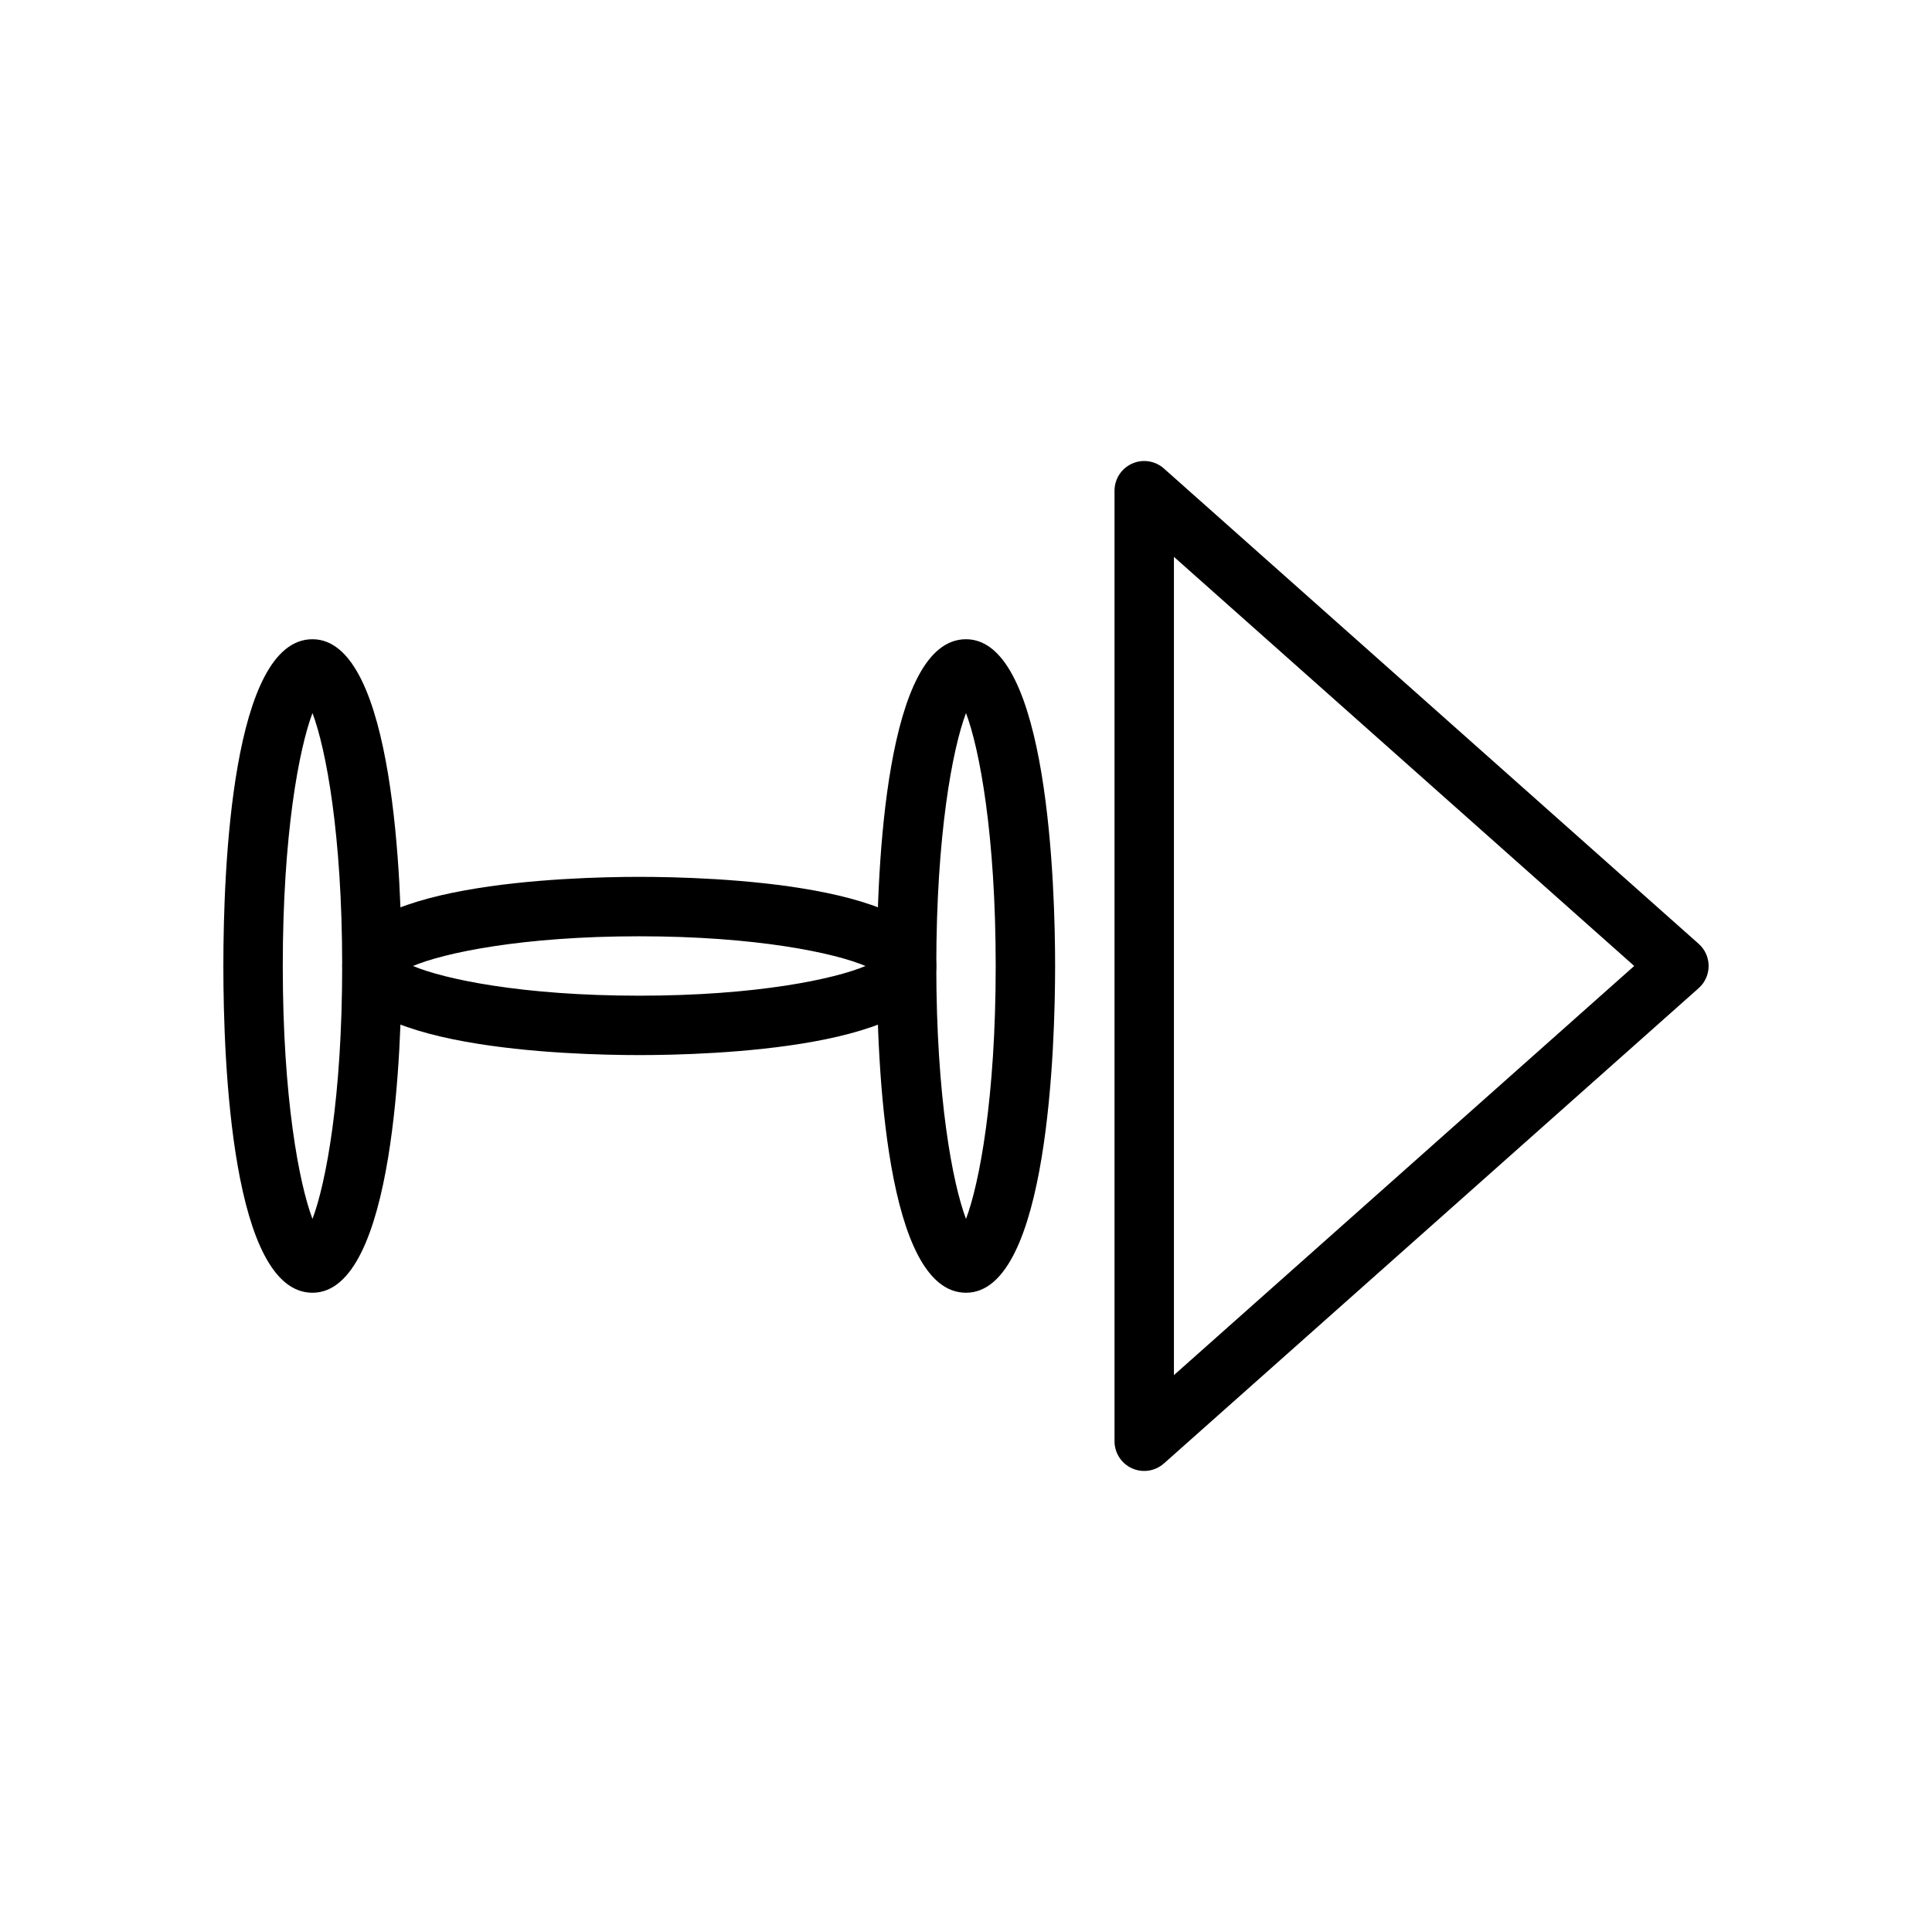
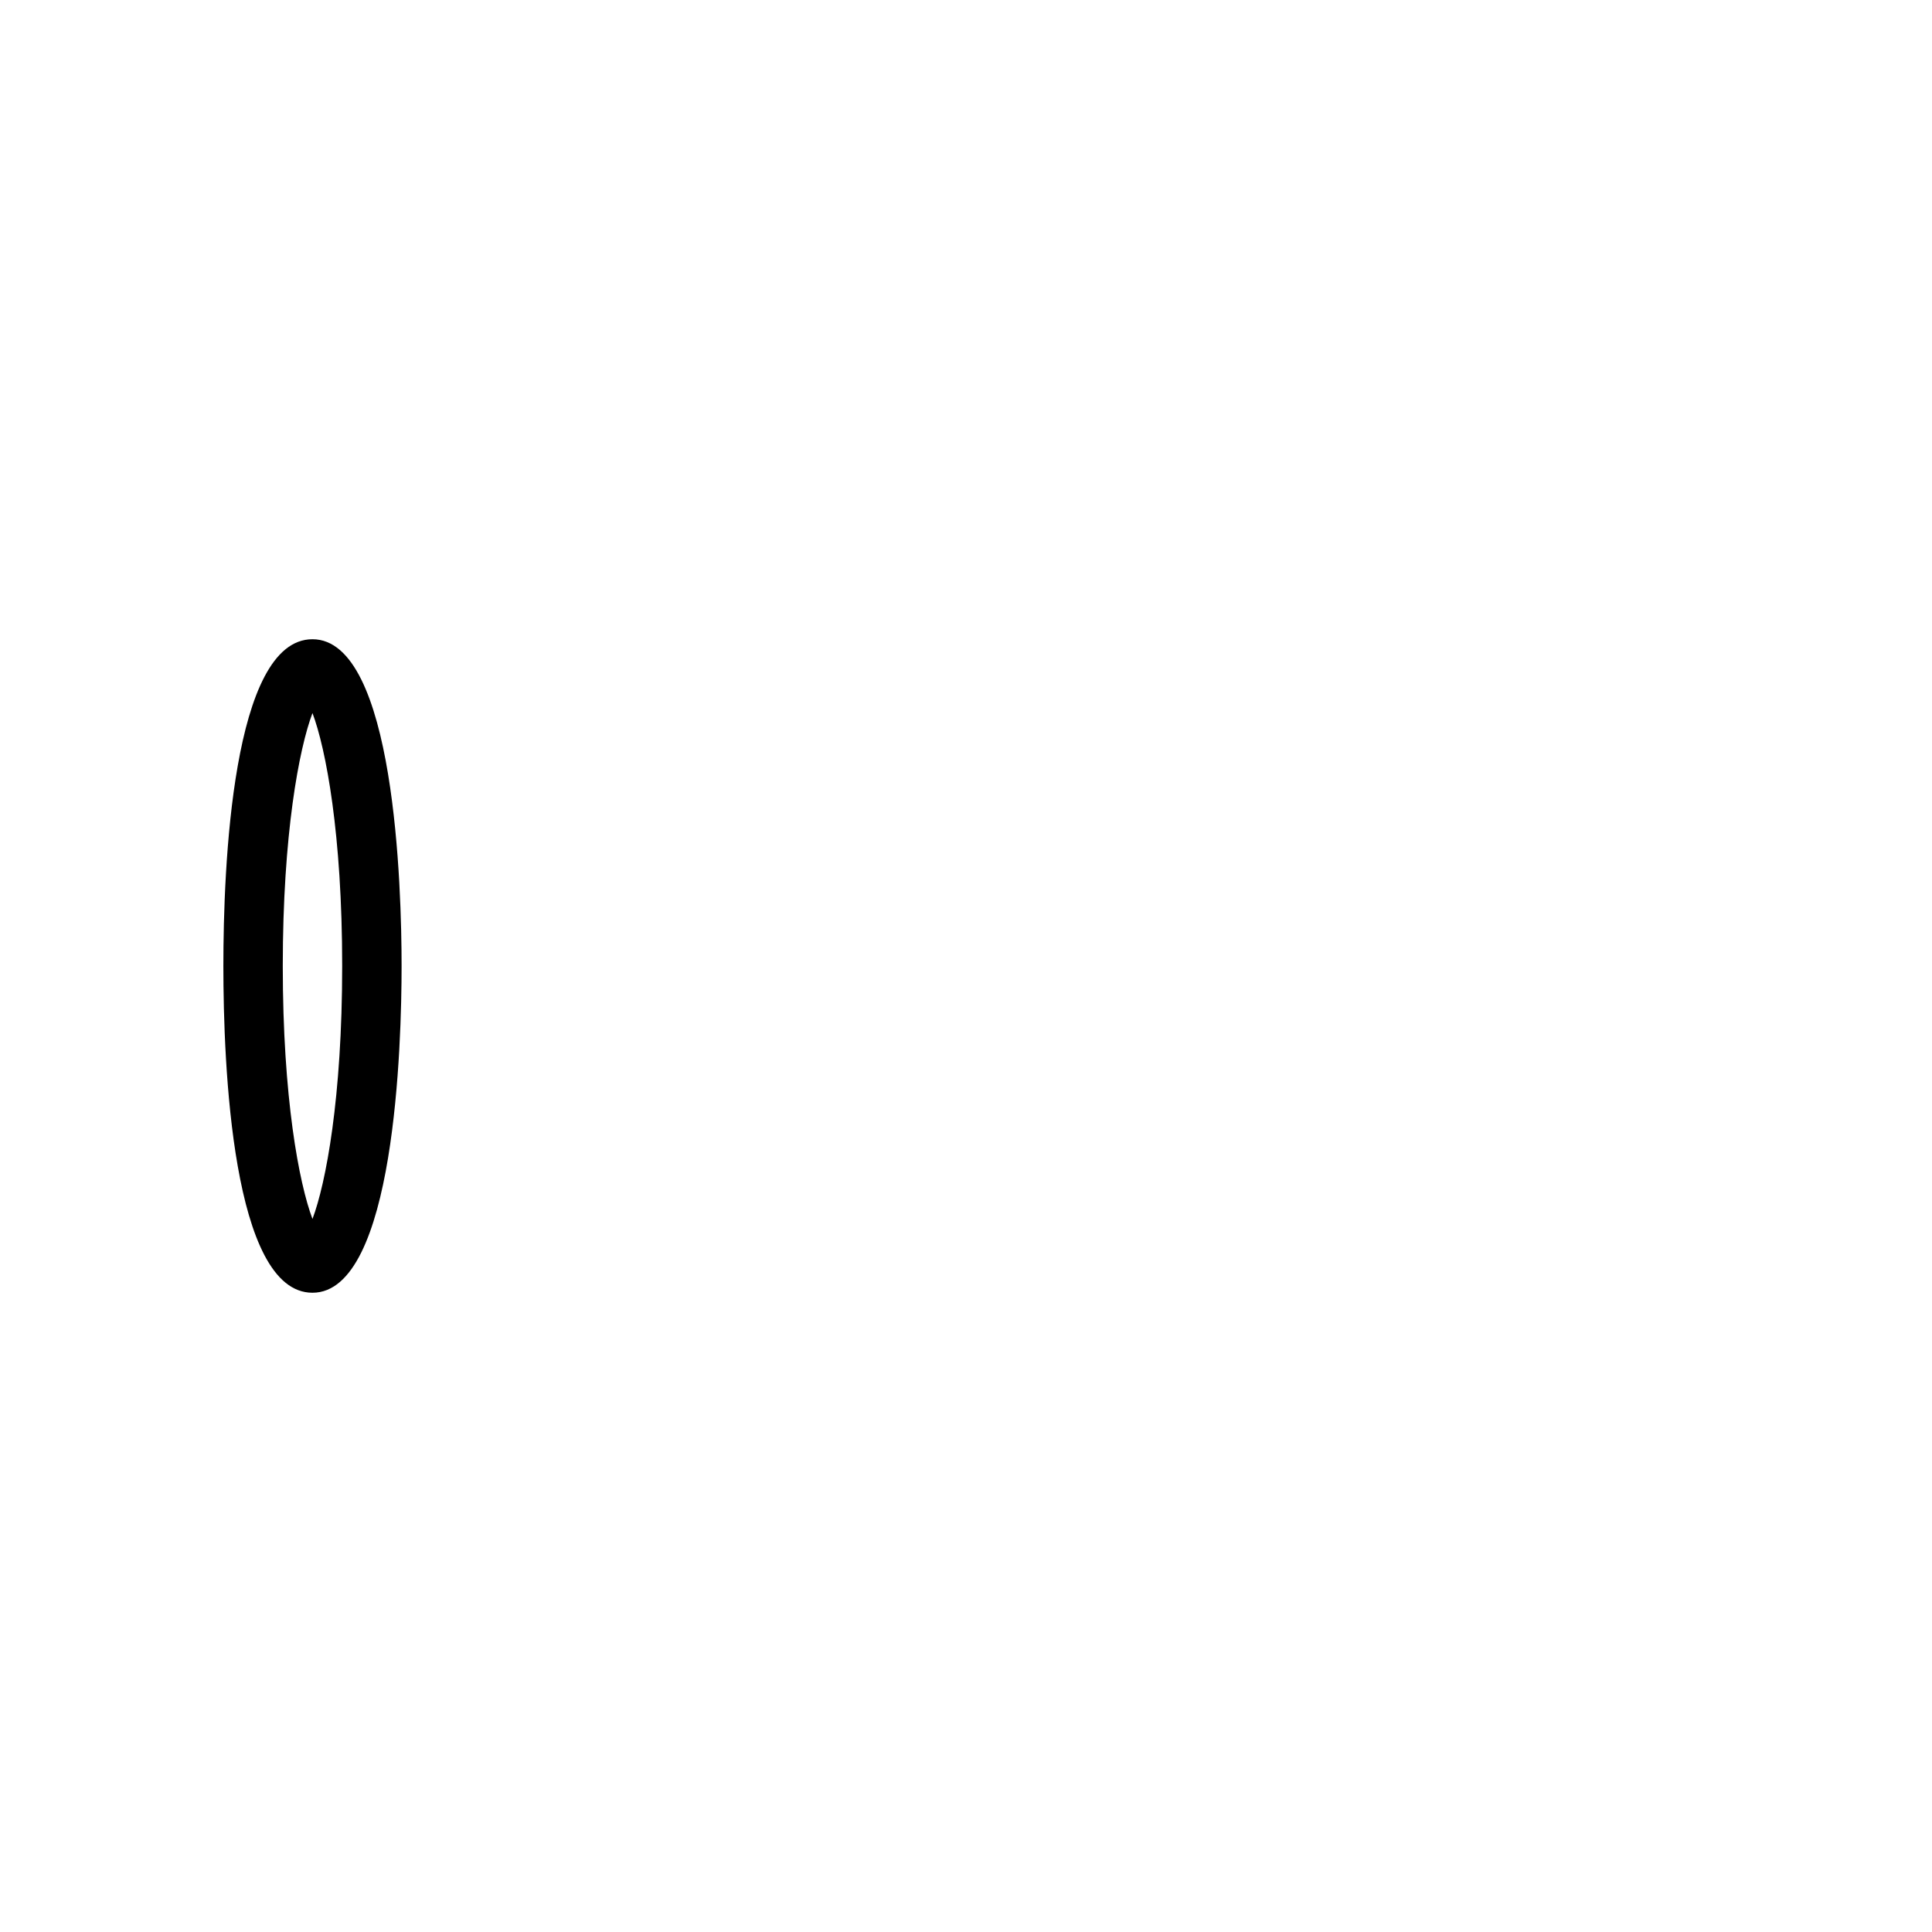
<svg xmlns="http://www.w3.org/2000/svg" fill="#000000" width="800px" height="800px" version="1.1" viewBox="144 144 512 512">
  <g>
-     <path d="m447.23 533.82c-1.094 0-2.188-0.219-3.219-0.691-2.836-1.27-4.652-4.082-4.652-7.184v-251.9c0-3.102 1.82-5.91 4.652-7.18 2.809-1.273 6.133-0.762 8.445 1.301l141.7 125.95c1.688 1.484 2.648 3.633 2.648 5.879 0 2.242-0.961 4.394-2.644 5.879l-141.7 125.95c-1.469 1.305-3.34 1.992-5.231 1.992zm7.871-242.25v216.85l121.98-108.43z" />
-     <path d="m400 486.59c-21.316 0-23.617-60.551-23.617-86.594 0-26.039 2.297-86.594 23.617-86.594 21.906 0 23.617 66.281 23.617 86.594-0.004 20.312-1.711 86.594-23.617 86.594zm0-153.62c-3.566 9.445-7.871 32.133-7.871 67.031s4.305 57.574 7.871 67.031c3.566-9.445 7.871-32.141 7.871-67.031s-4.305-57.578-7.871-67.031z" />
    <path d="m226.81 486.59c-21.316 0-23.617-60.551-23.617-86.594 0-26.039 2.297-86.594 23.617-86.594 21.906 0 23.617 66.281 23.617 86.594s-1.707 86.594-23.617 86.594zm0-153.62c-3.566 9.445-7.871 32.133-7.871 67.031s4.305 57.574 7.871 67.031c3.566-9.445 7.871-32.141 7.871-67.031 0.004-34.891-4.305-57.578-7.871-67.031z" />
-     <path d="m313.41 423.61c-18.469 0-78.719-1.707-78.719-23.617 0-21.906 60.254-23.617 78.719-23.617 18.469 0 78.719 1.707 78.719 23.617s-60.25 23.617-78.719 23.617zm-59.961-23.613c8.219 3.465 28.859 7.871 59.961 7.871s51.742-4.41 59.961-7.871c-8.219-3.465-28.867-7.871-59.961-7.871-31.094-0.004-51.742 4.406-59.961 7.871z" />
  </g>
</svg>